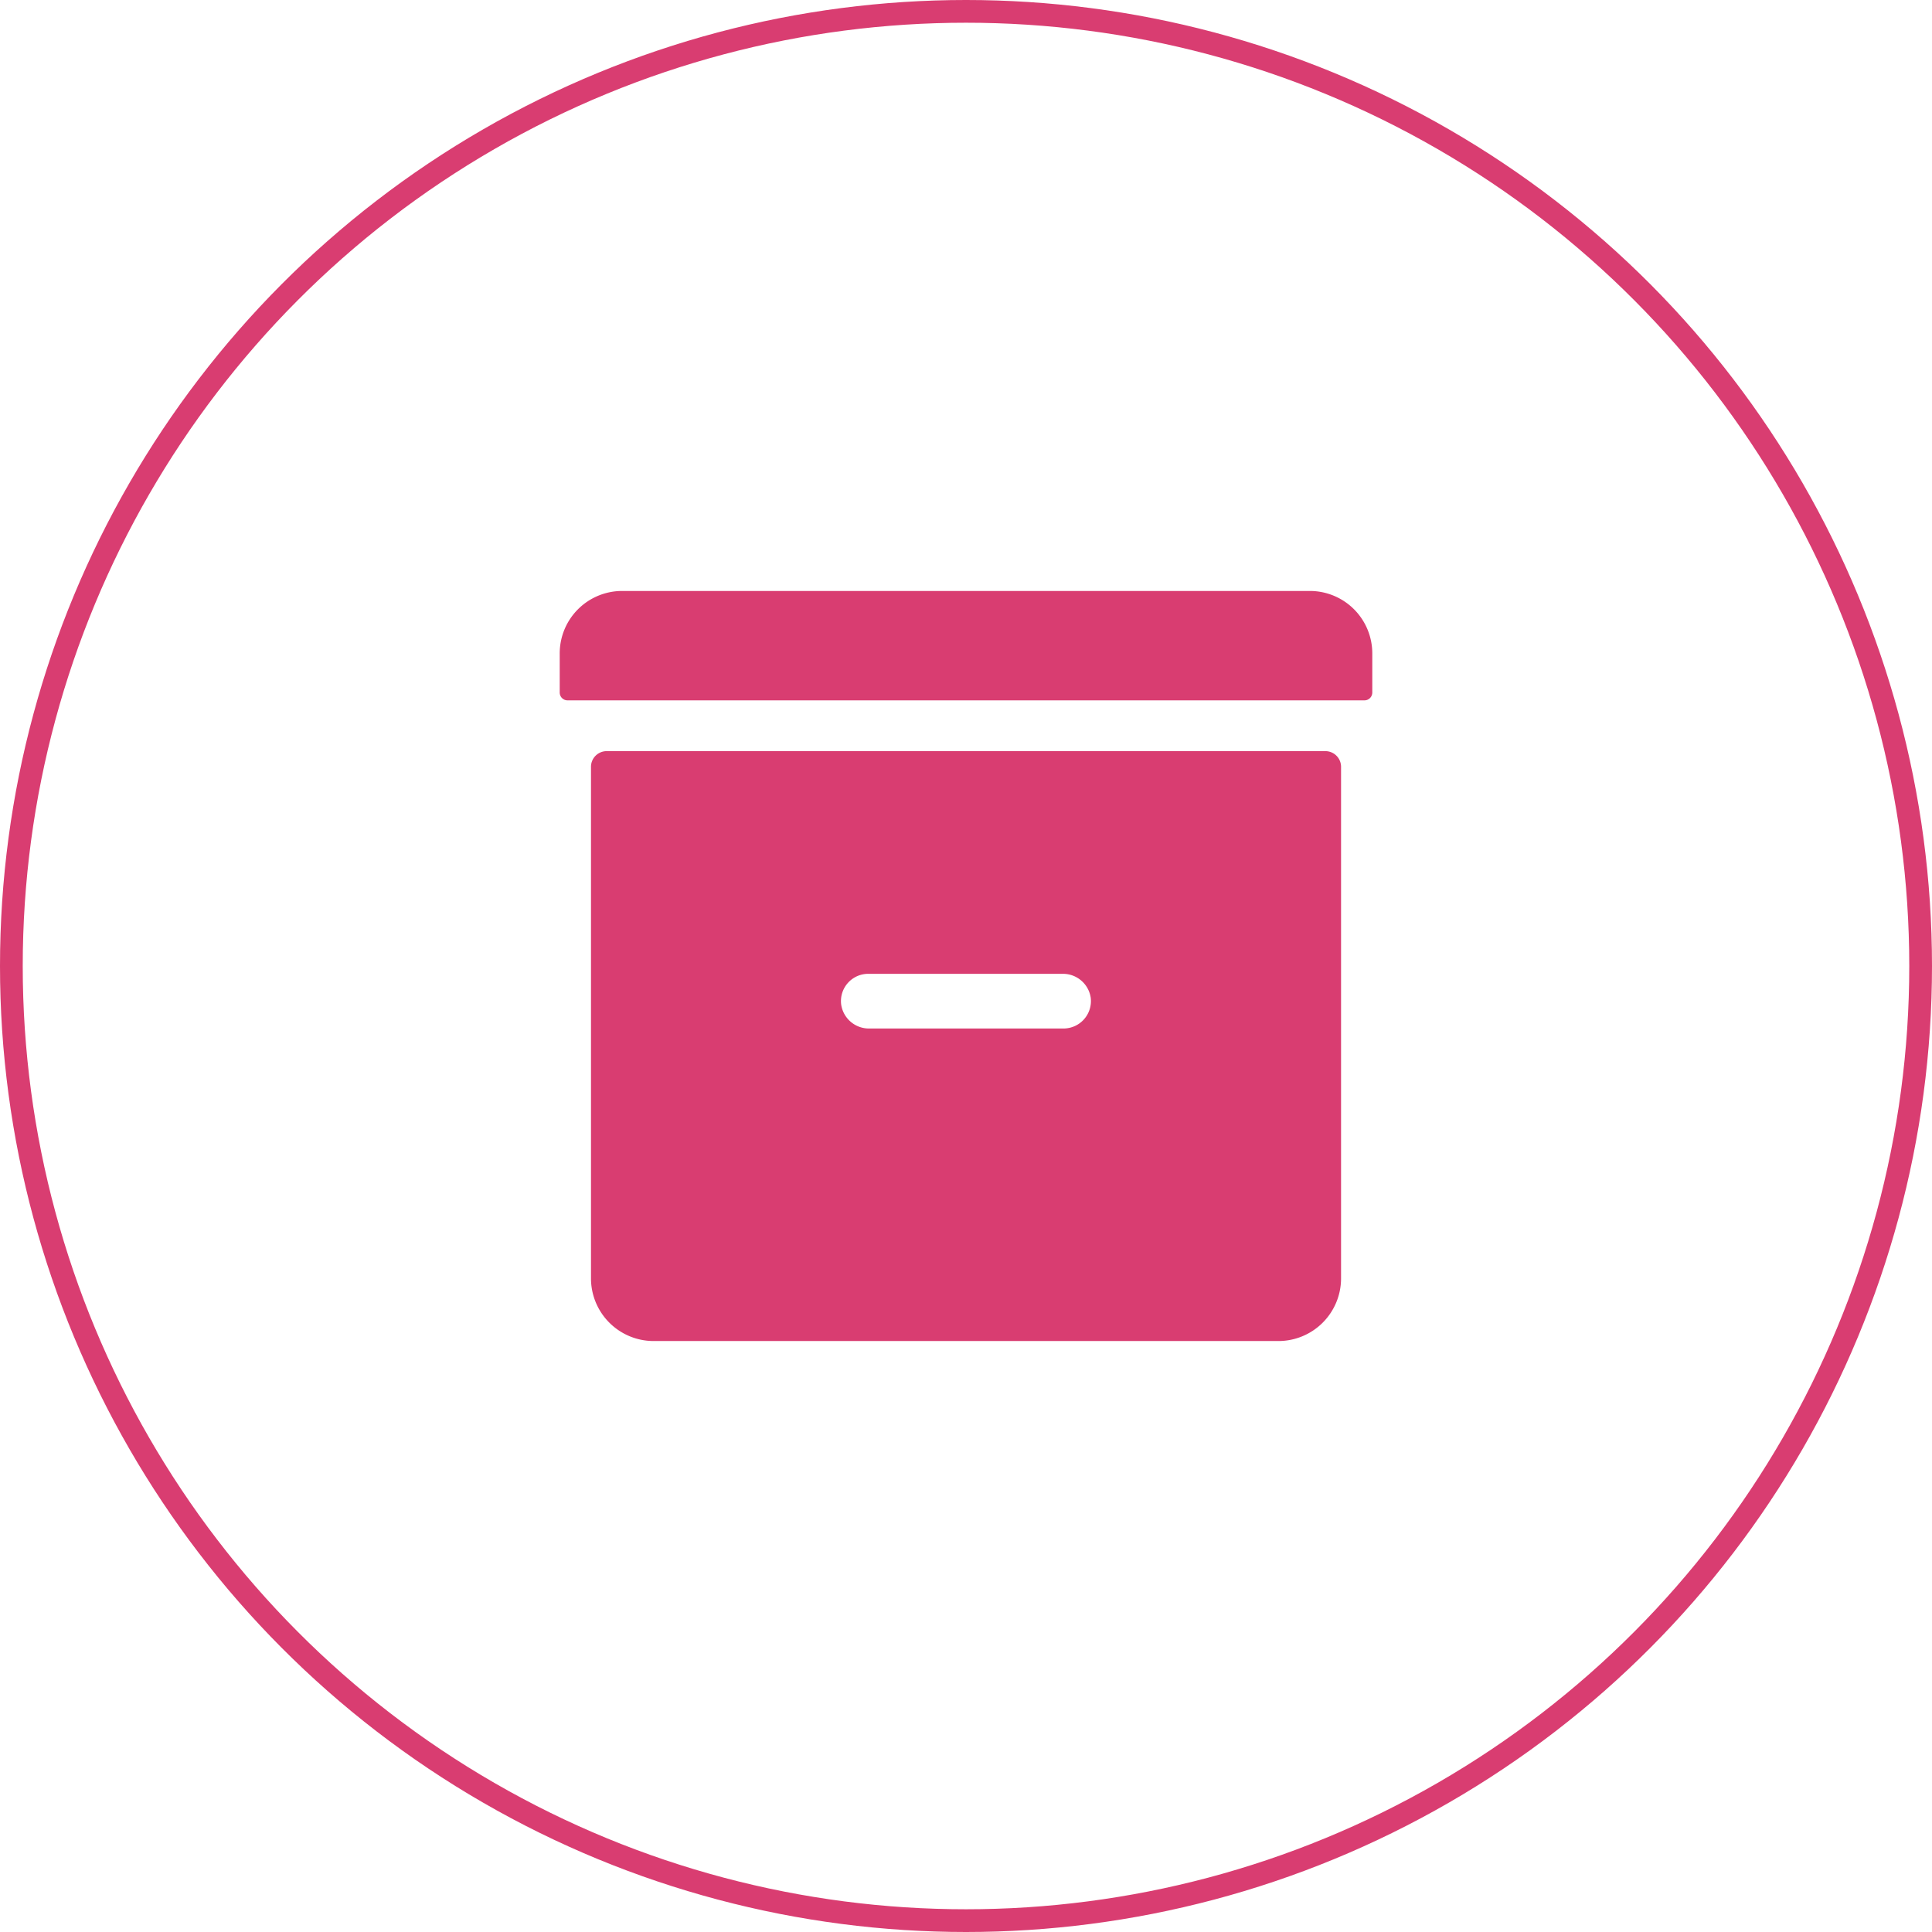
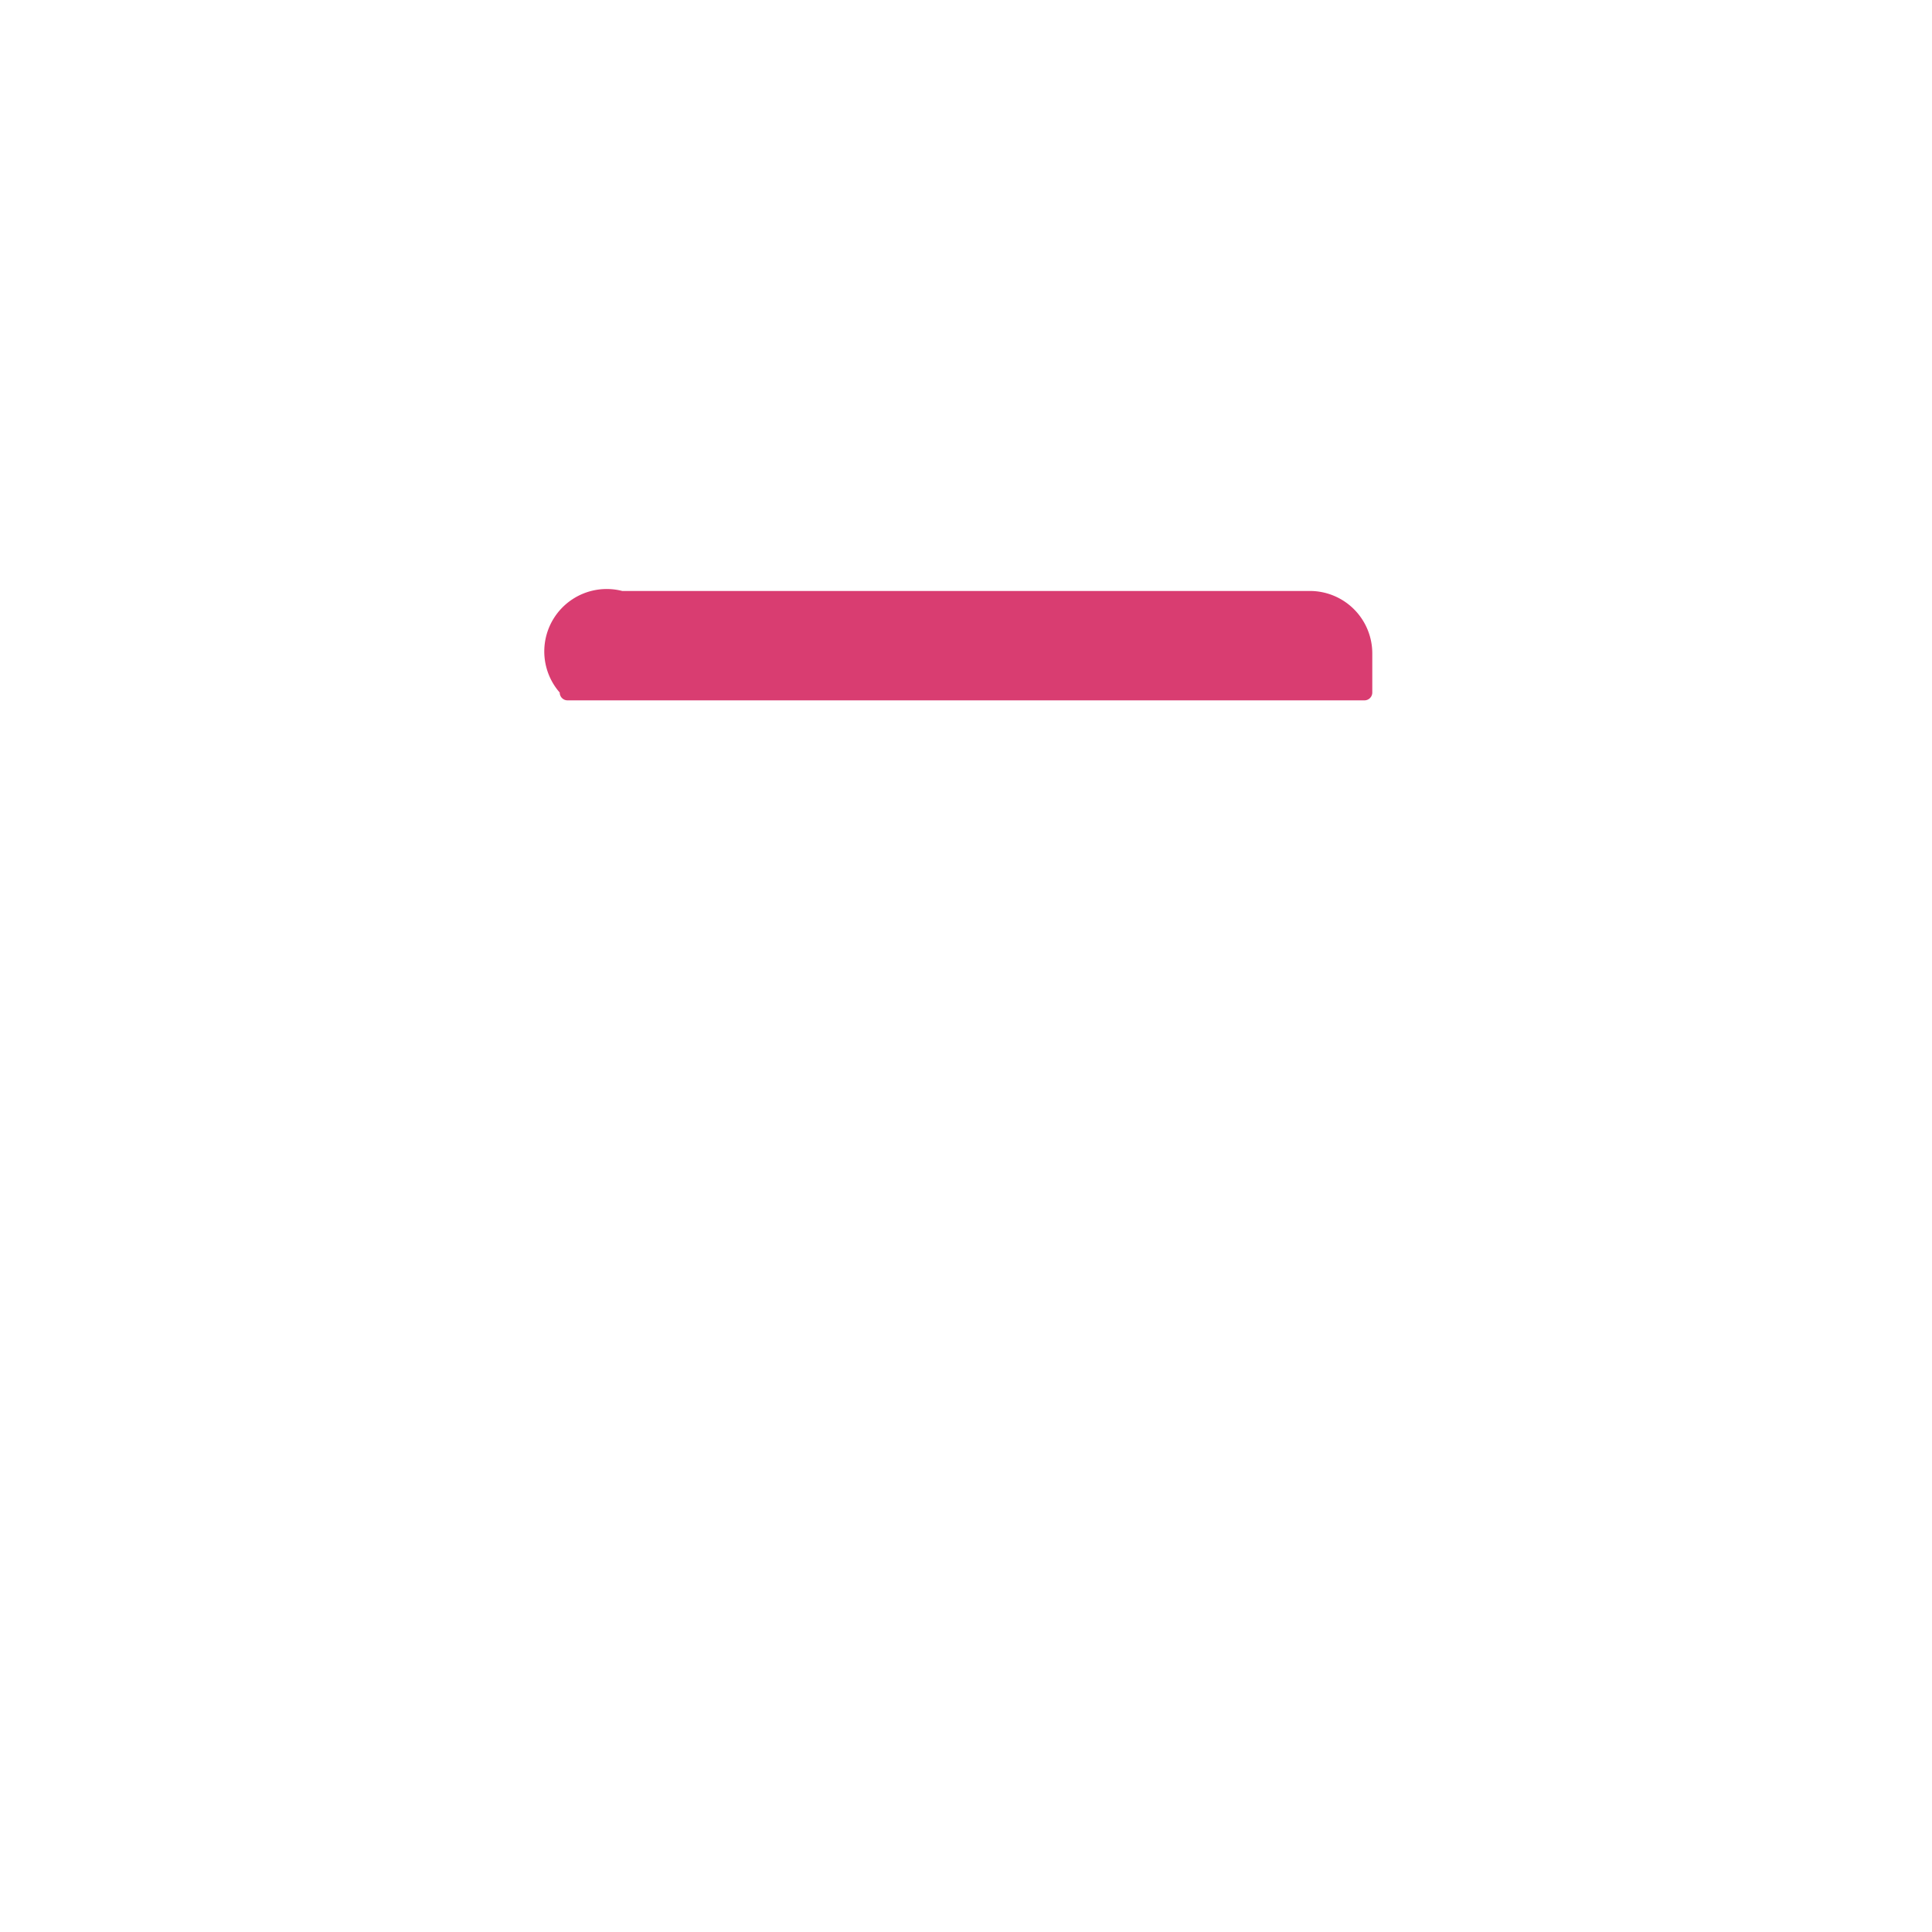
<svg xmlns="http://www.w3.org/2000/svg" width="85" height="85" viewBox="0 0 85 85">
  <g id="Group_56" data-name="Group 56" transform="translate(-1010 -752)">
    <g id="Icon_ionic-ios-archive" data-name="Icon ionic-ios-archive" transform="translate(1031.25 773.5)">
-       <path id="Path_6" data-name="Path 6" d="M38.781,9.313H3.719a.345.345,0,0,1-.344-.344V7.25A2.747,2.747,0,0,1,6.125,4.5h30.25a2.747,2.747,0,0,1,2.75,2.75V8.969A.345.345,0,0,1,38.781,9.313Z" fill="#d93d71" />
-       <path id="Path_7" data-name="Path 7" d="M36.813,10.266H5.188a.69.69,0,0,0-.687.688V33.469a2.758,2.758,0,0,0,2.75,2.75h27.5a2.758,2.758,0,0,0,2.75-2.75V10.953A.69.69,0,0,0,36.813,10.266ZM25.3,22.469H16.737a1.233,1.233,0,0,1-1.229-1.057A1.2,1.2,0,0,1,16.7,20.063h8.559a1.233,1.233,0,0,1,1.229,1.057A1.207,1.207,0,0,1,25.3,22.469Z" transform="translate(0.25 1.281)" fill="#d93d71" />
+       <path id="Path_6" data-name="Path 6" d="M38.781,9.313H3.719a.345.345,0,0,1-.344-.344A2.747,2.747,0,0,1,6.125,4.5h30.25a2.747,2.747,0,0,1,2.75,2.75V8.969A.345.345,0,0,1,38.781,9.313Z" fill="#d93d71" />
    </g>
    <g id="Ellipse_1" data-name="Ellipse 1" transform="translate(1010 752)" fill="none" stroke="#d93d71" stroke-width="1">
-       <circle cx="42.5" cy="42.5" r="42.5" stroke="none" />
-       <circle cx="42.5" cy="42.5" r="42" fill="none" />
-     </g>
+       </g>
  </g>
</svg>